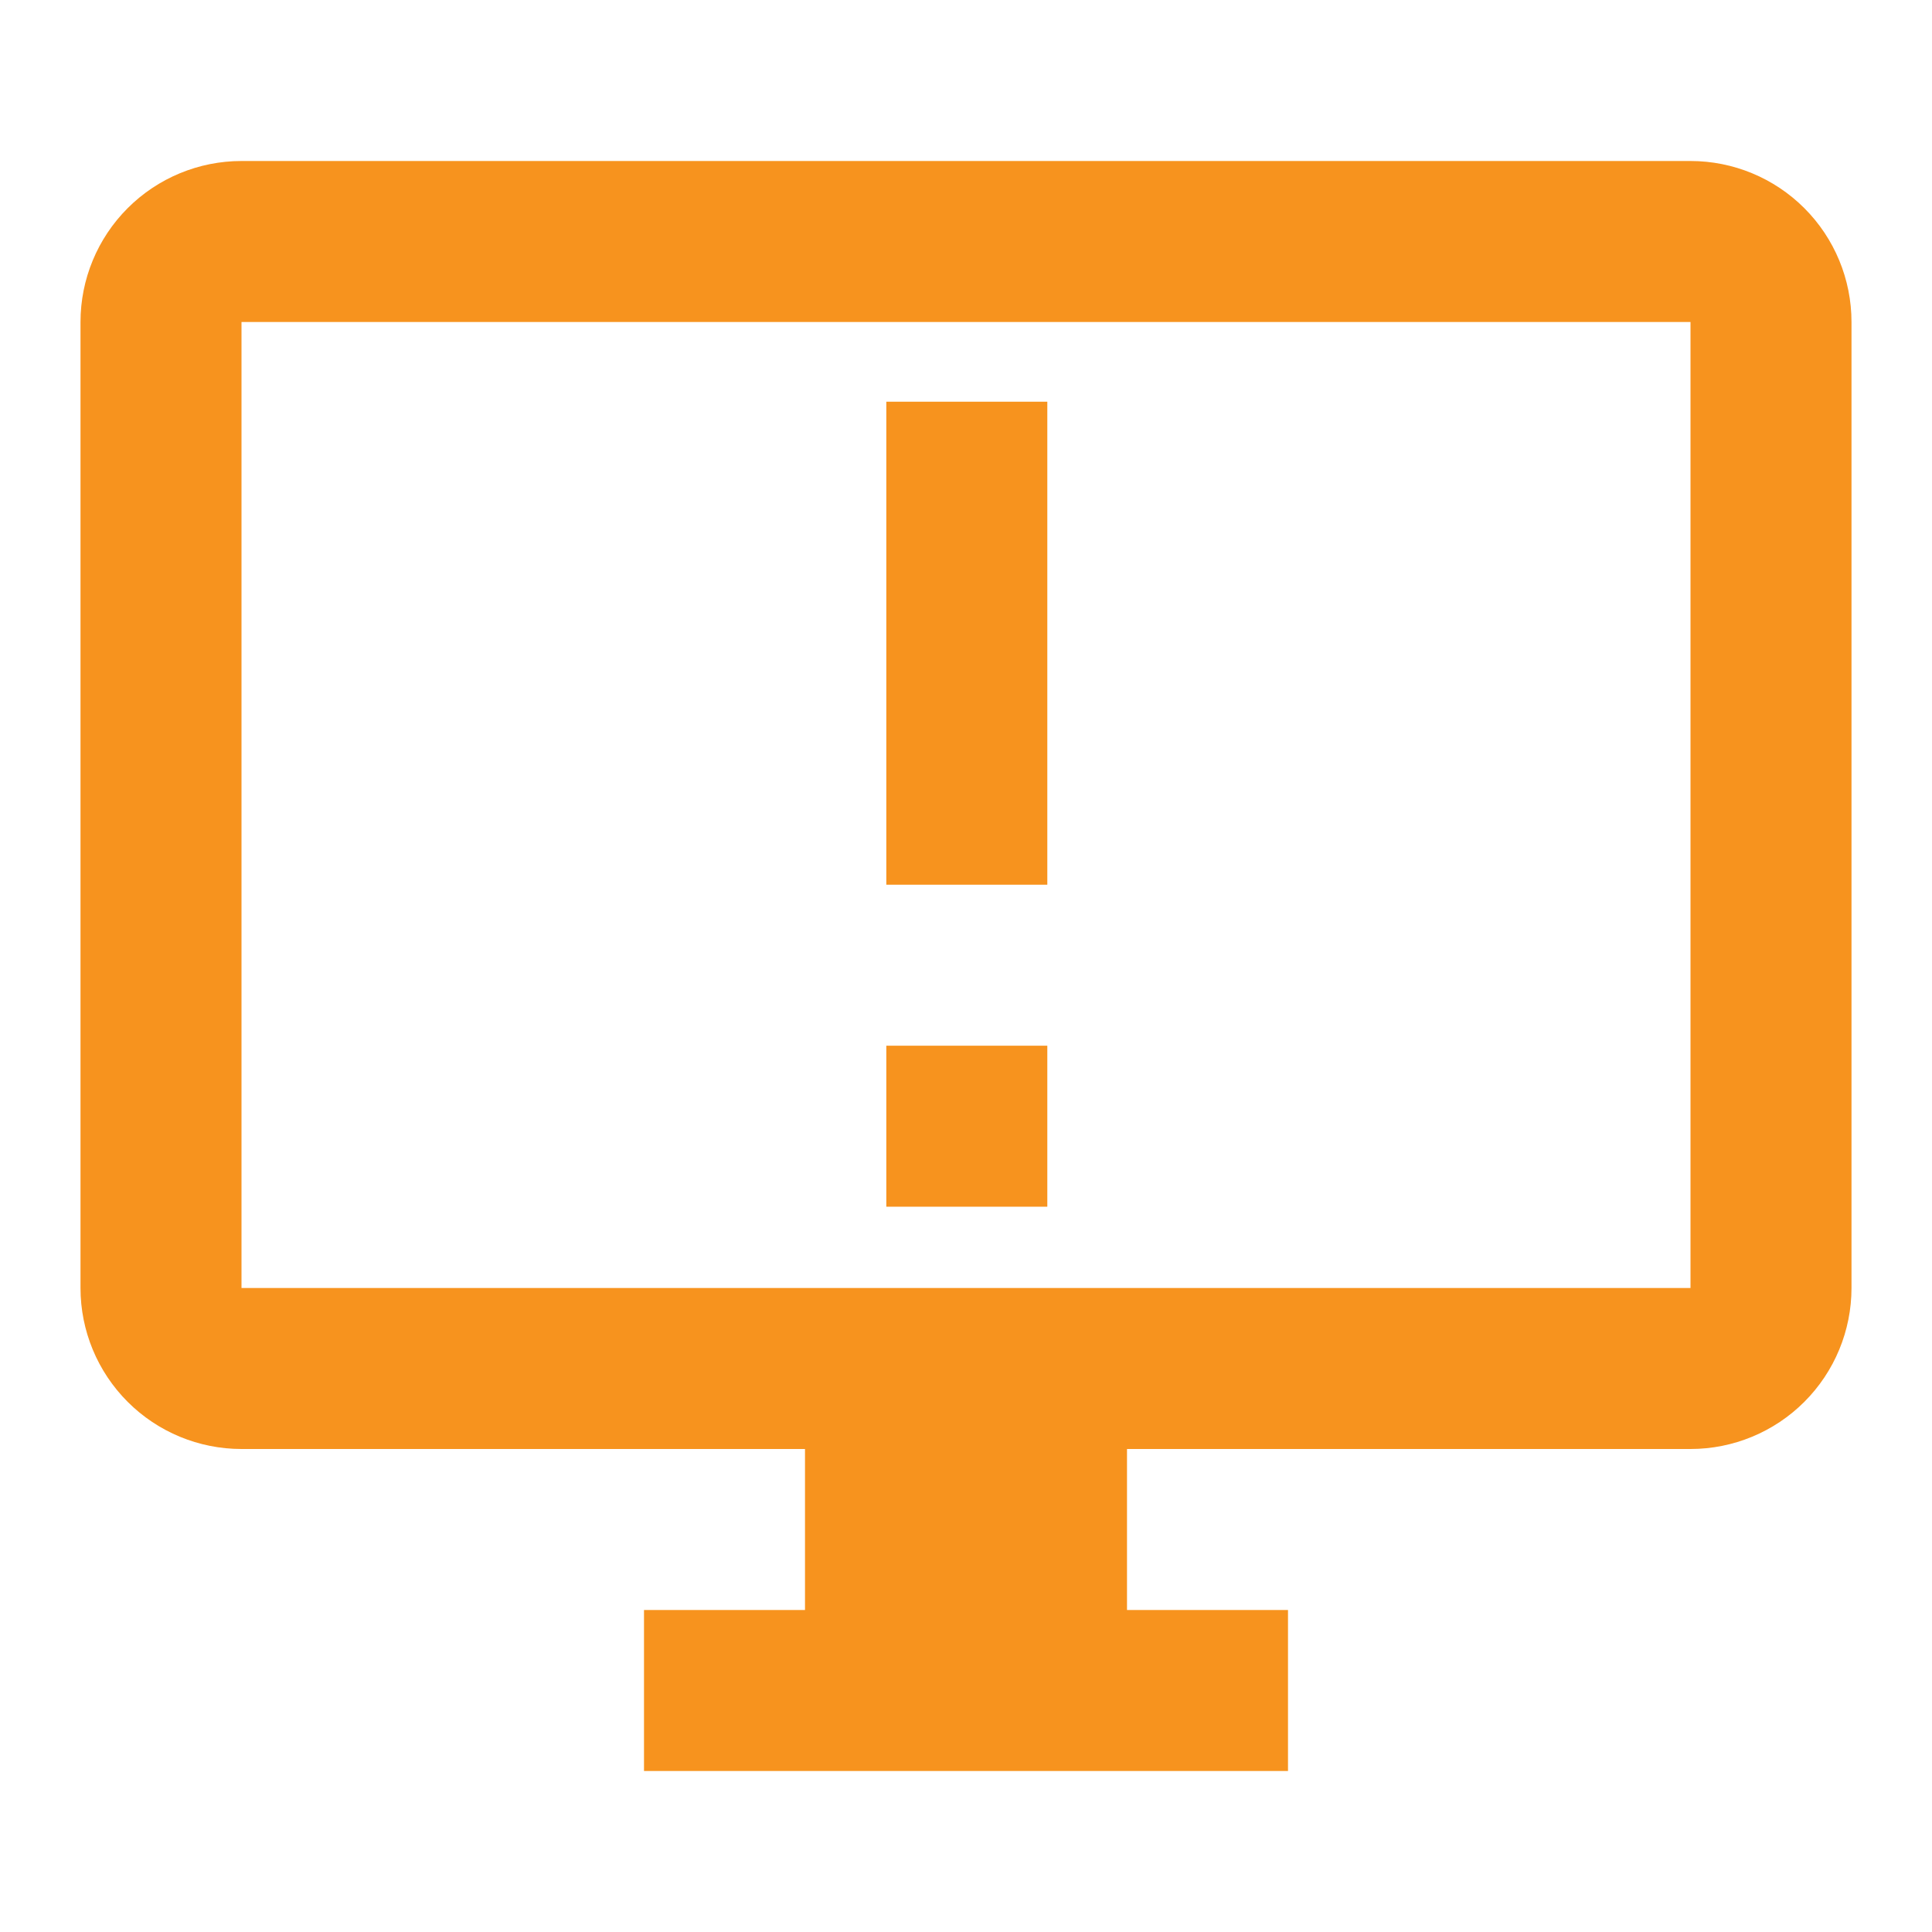
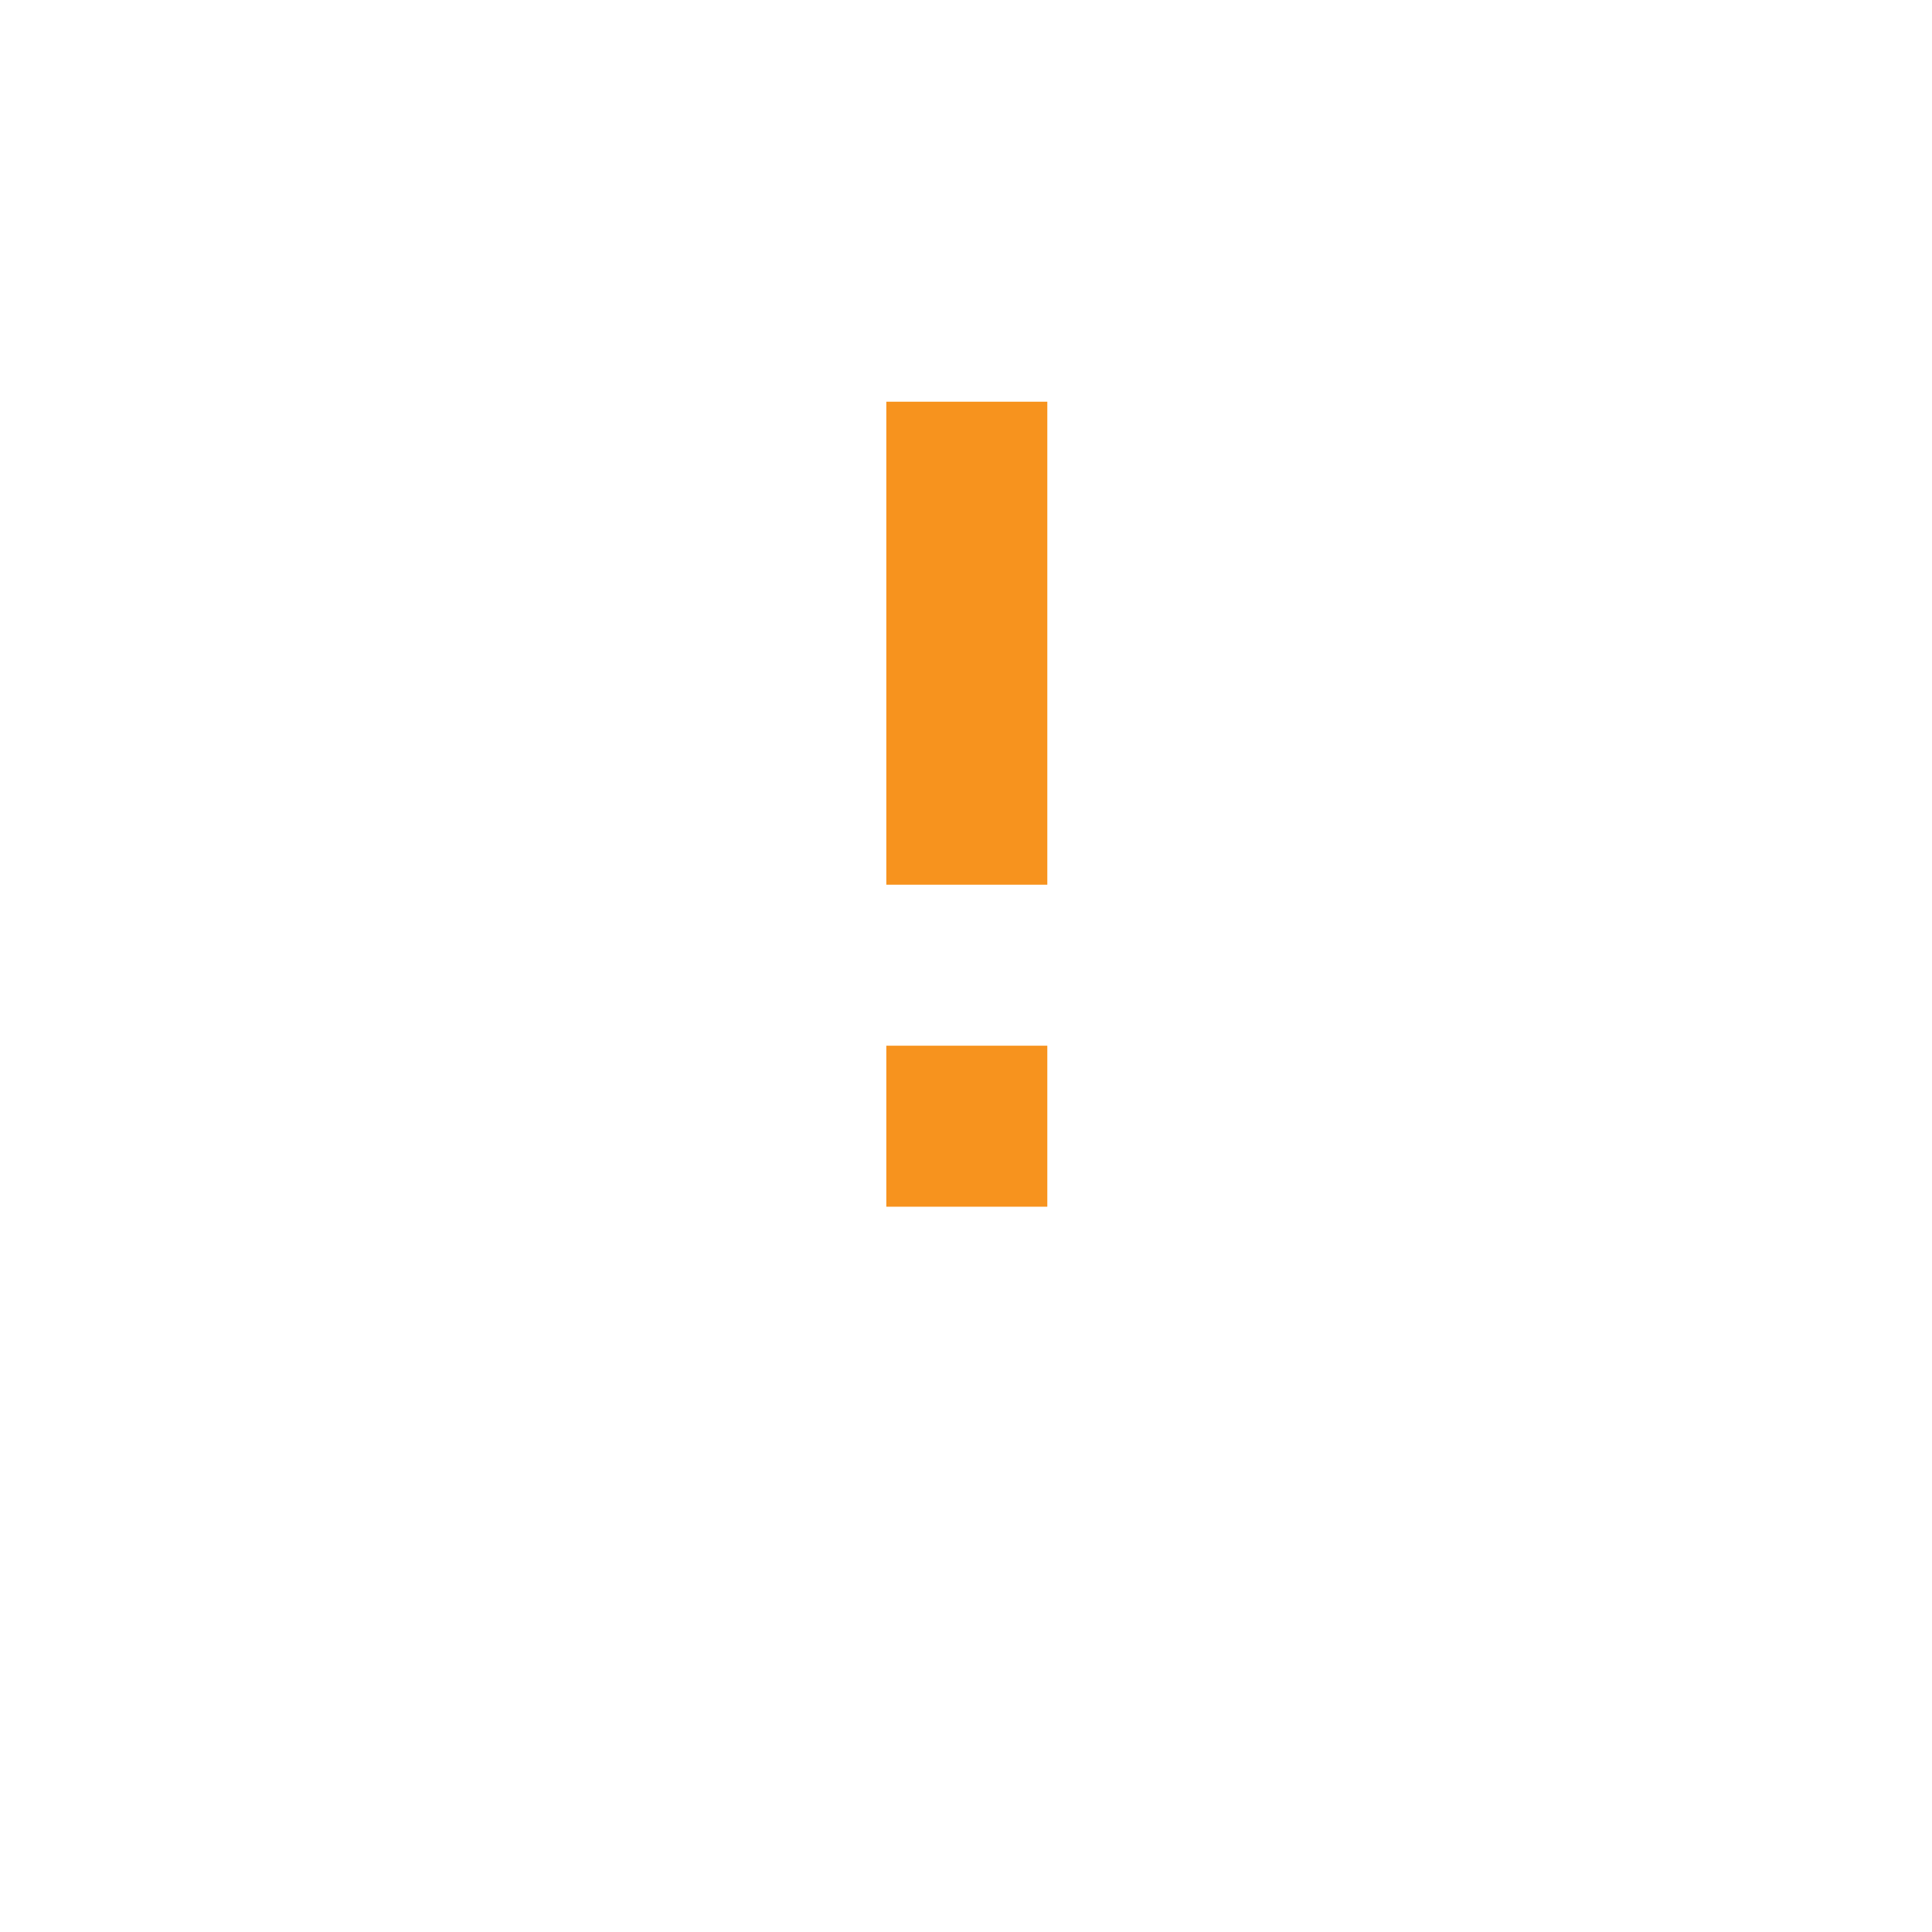
<svg xmlns="http://www.w3.org/2000/svg" width="90" height="90" viewBox="0 0 90 90" fill="none">
-   <path d="M78.75 7.5H11.25C9.261 7.5 7.353 8.29 5.947 9.697C4.54 11.103 3.75 13.011 3.75 15V60C3.75 61.989 4.54 63.897 5.947 65.303C7.353 66.71 9.261 67.5 11.25 67.5H37.5V75H30V82.5H60V75H52.5V67.5H78.75C80.739 67.5 82.647 66.71 84.053 65.303C85.46 63.897 86.25 61.989 86.25 60V15C86.25 13.011 85.46 11.103 84.053 9.697C82.647 8.29 80.739 7.5 78.75 7.5ZM78.75 60H11.25V15H78.75V60Z" fill="#F7931E" />
  <path d="M41.288 48.713H48.788V56.213H41.288V48.713ZM41.288 18.713H48.788V41.213H41.288V18.713Z" fill="#F7931E" />
</svg>